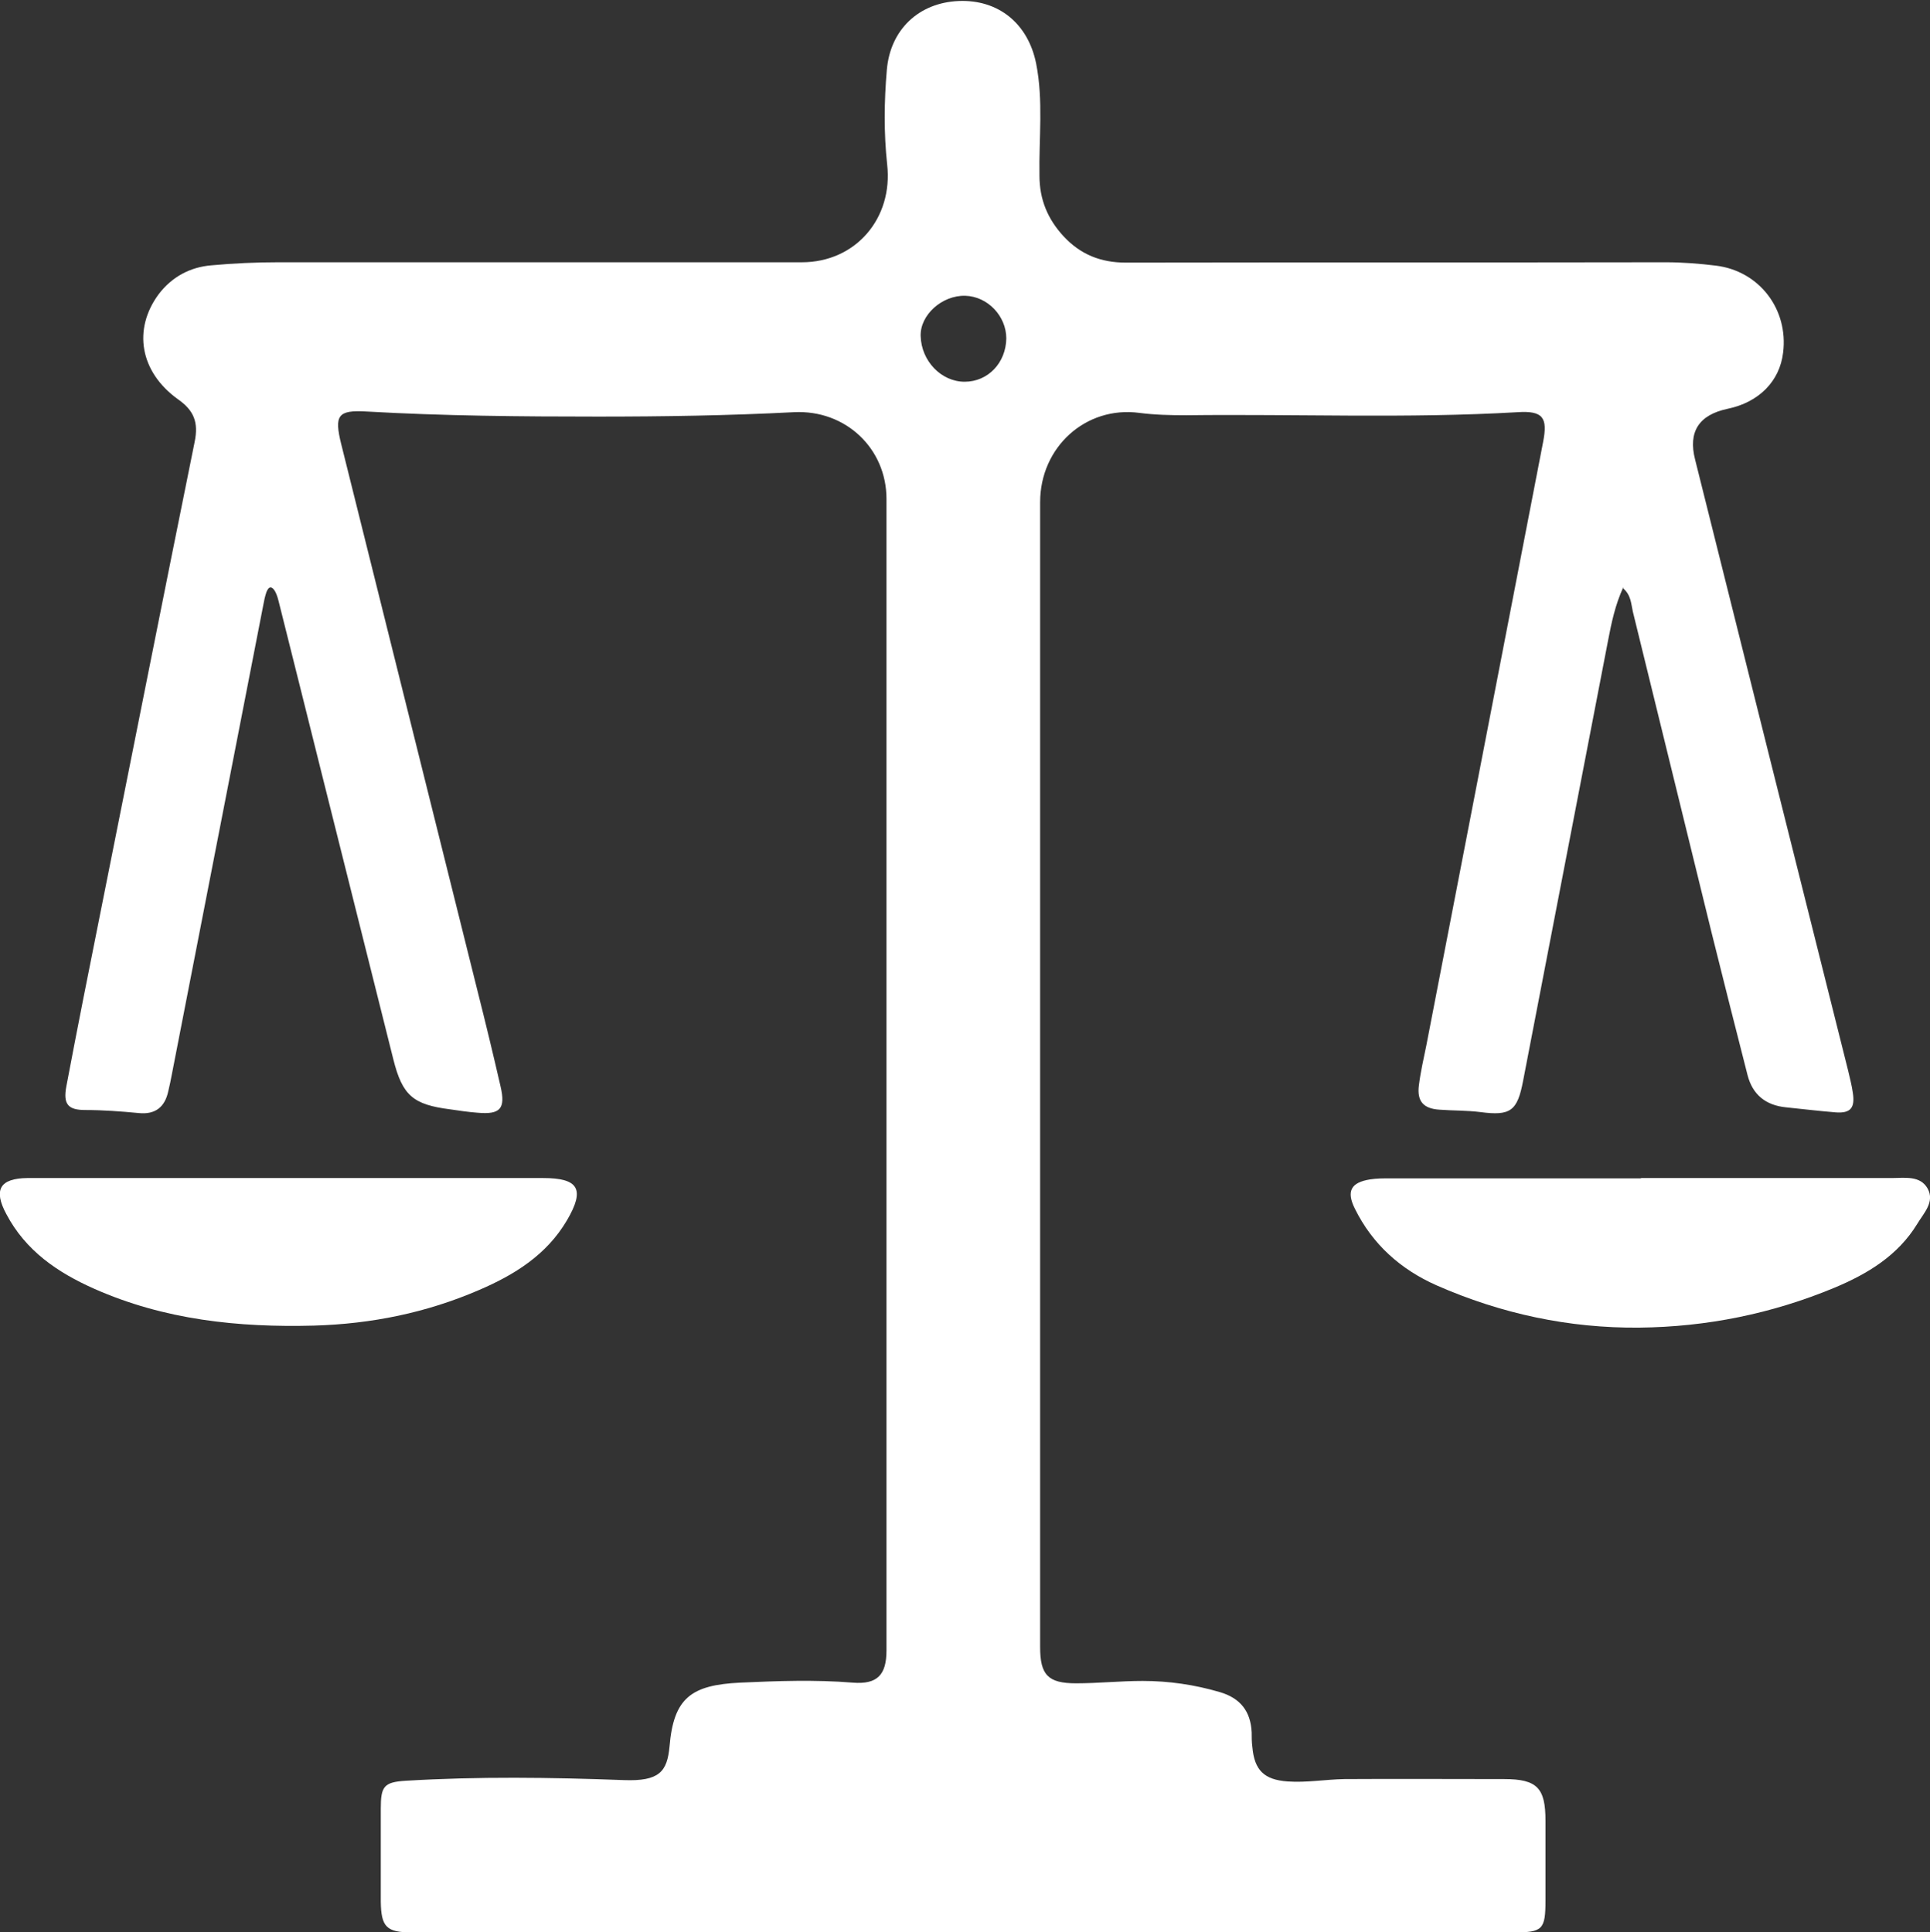
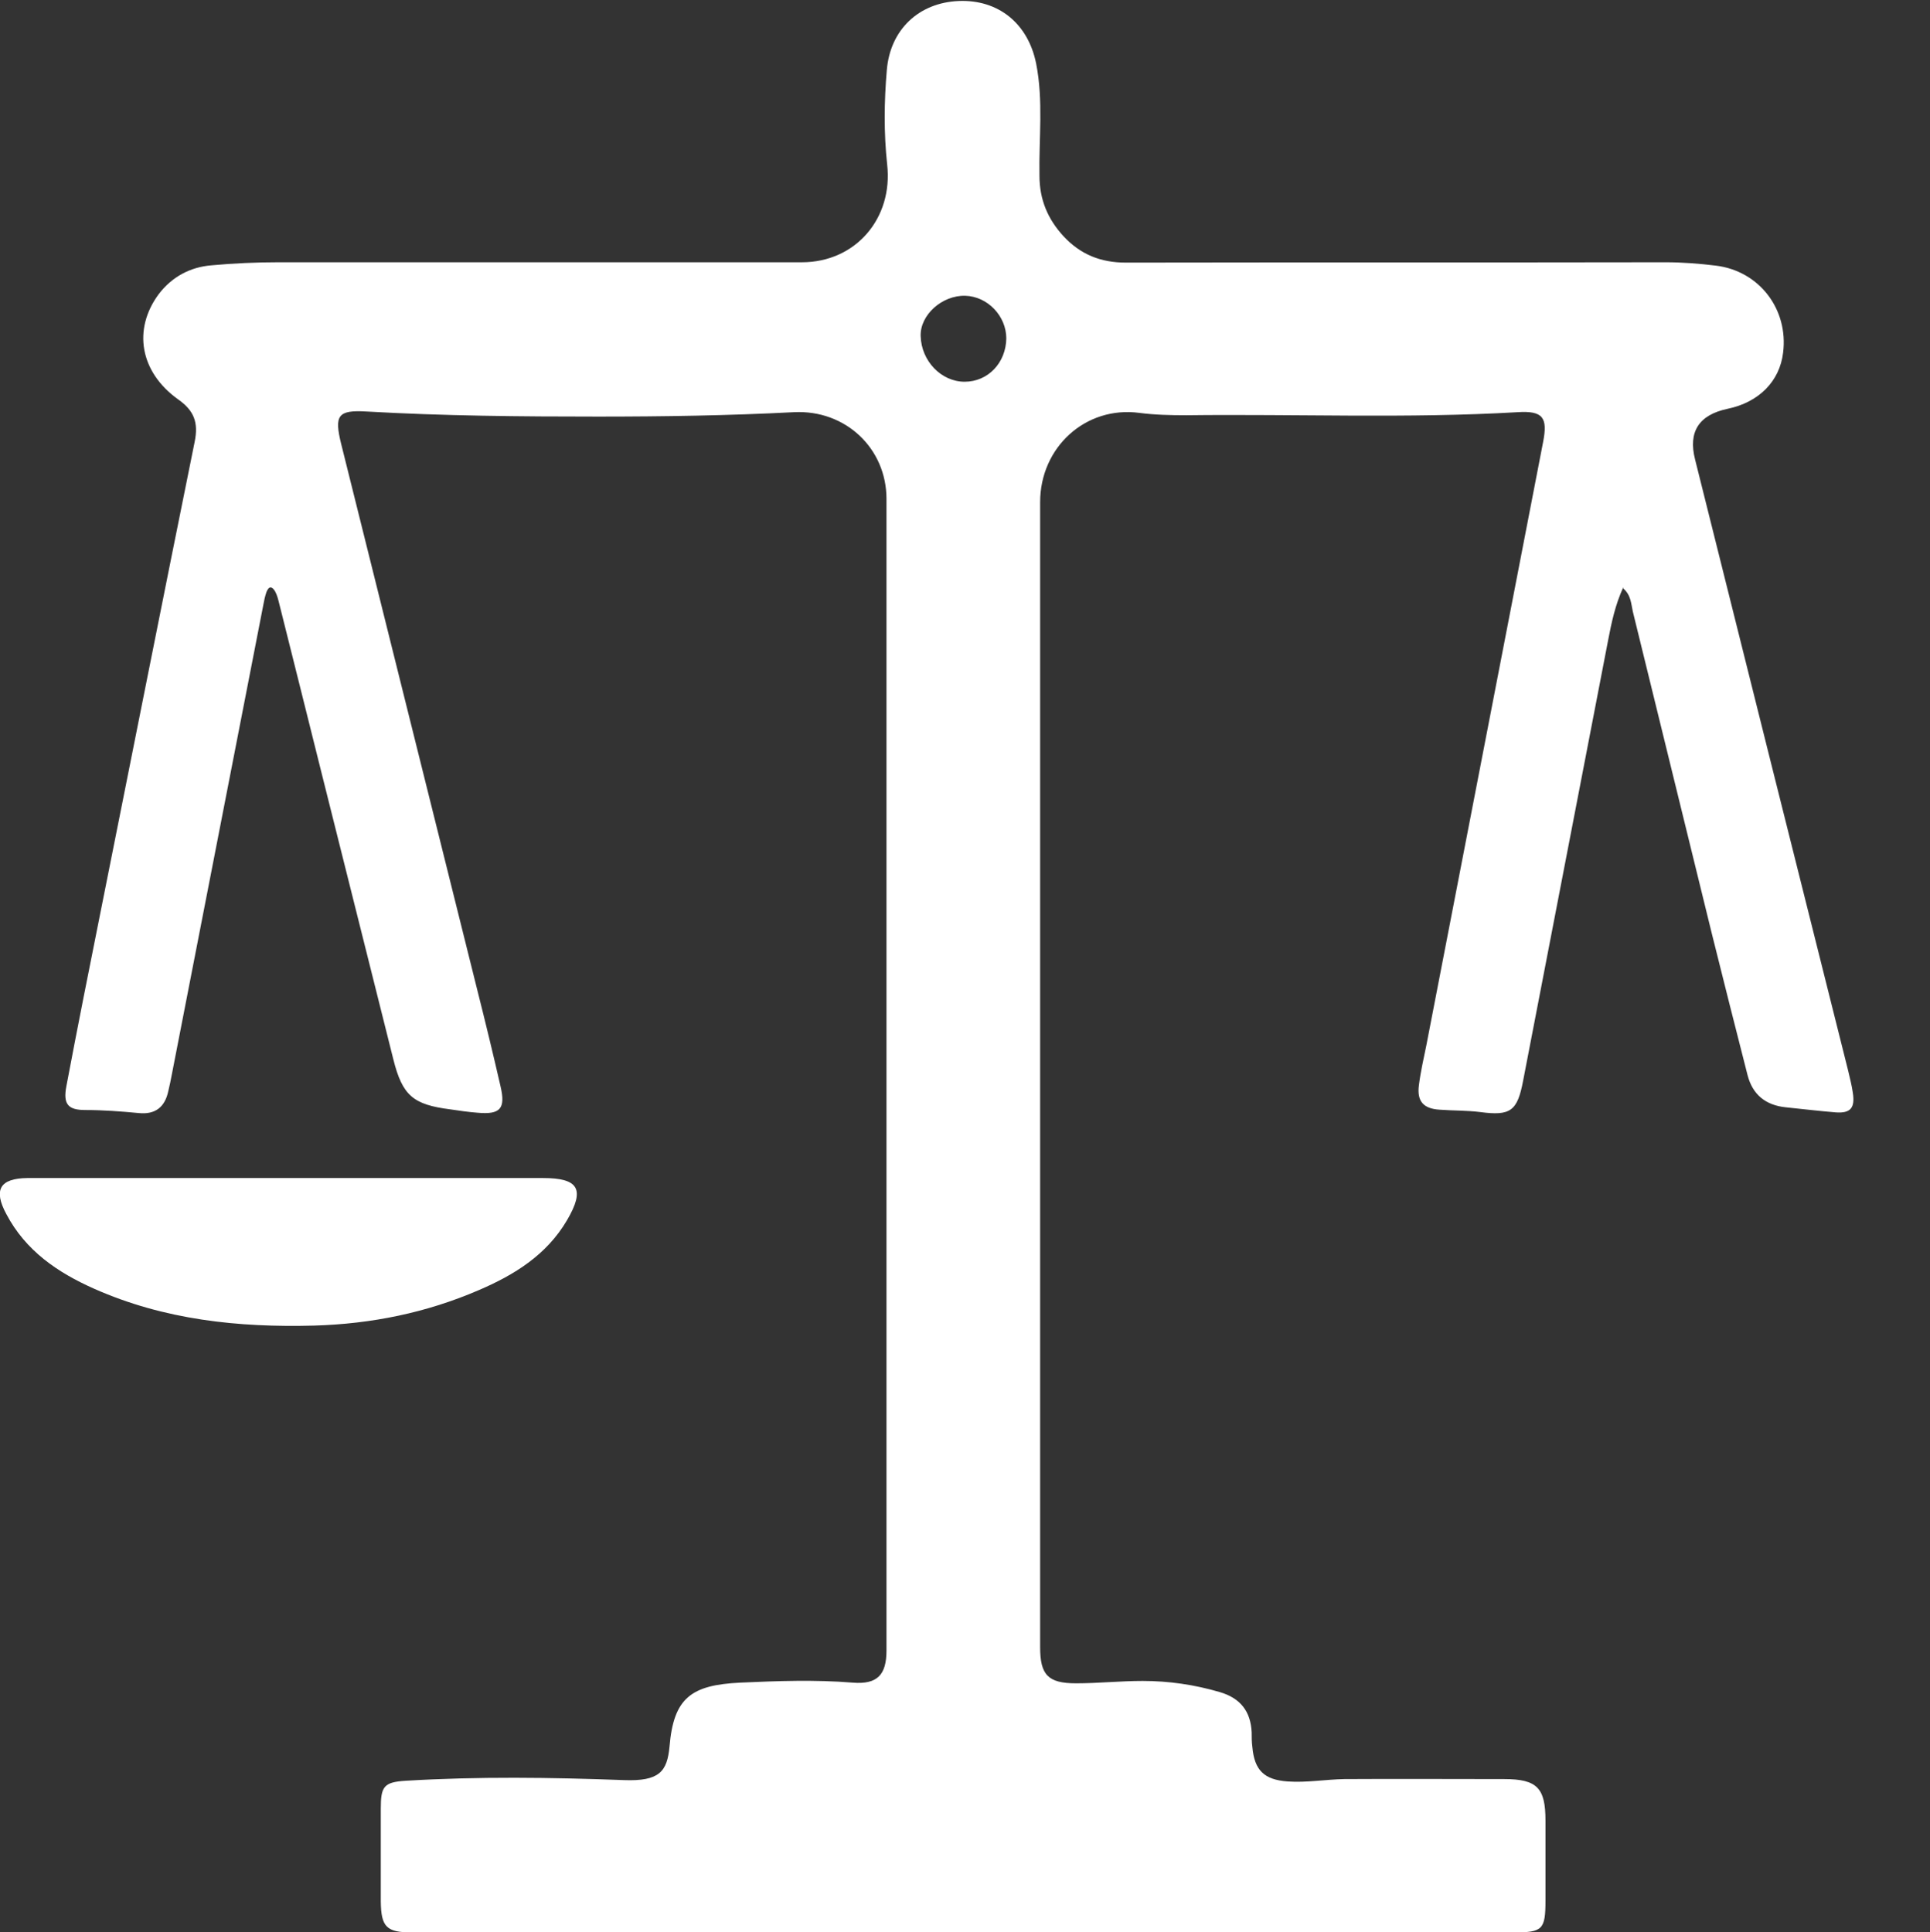
<svg xmlns="http://www.w3.org/2000/svg" id="Ebene_138" data-name="Ebene 138" version="1.1" viewBox="0 0 570.2 570.9">
  <rect x="0" y="0" width="570.2" height="570.9" fill="#333333" stroke="none" />
  <defs>
    <style>
      .cls-1 {
        fill: #fff;
        stroke-width: 0px;
      }
    </style>
  </defs>
  <path class="cls-1" d="M479.6,173.5c-2.4,5.2-3.5,10.5-4.5,15.7-8.4,43.4-16.7,86.7-25.1,130.1-1.7,9-3.7,10.5-12.7,9.3-4-.5-8-.4-12-.7-4.8-.3-6.7-2.5-6.1-7.2.5-4,1.4-7.9,2.2-11.8,11.5-59.4,23-118.9,34.5-178.3,1.4-7.2,0-9.3-7.6-8.8-32.6,1.9-65.2.5-97.8.9-4.7,0-9.3-.1-13.9-.7-15.8-2.1-29.3,10.1-29.3,26.4,0,98.8,0,197.6,0,296.4,0,14,0,28,0,41.9,0,8.2,2.3,10.7,10.6,10.7,6.6,0,13.1-.7,19.7-.7,7.7,0,15.3,1.1,22.8,3.3,6.1,1.8,9.1,5.7,9.4,11.9,0,1.4,0,2.9.2,4.3.6,6.9,3.5,9.7,10.4,10.2,5.6.4,11.2-.6,16.8-.7,15.7-.1,31.5,0,47.2,0,9.8,0,12.2,2.7,12.2,12.3,0,7.9,0,15.7,0,23.6,0,8.6-.9,9.4-9.3,9.4H172.2c-16.9,0-33.7,0-50.6,0-7.4,0-9-1.6-9.1-9.1,0-9.2,0-18.3,0-27.5,0-6.5.9-7.8,7.3-8.2,21.5-1.3,43-1,64.5-.2,10.5.4,12.8-2.5,13.5-9.9,1.2-14.4,6.4-18.2,20.9-18.9,11.1-.5,22.1-.9,33.2,0,7.3.6,10-2.3,10-9.5,0-113.4,0-226.8,0-340.3,0-14.8-12-26.4-27.4-25.6-19.2,1-38.5,1.3-57.8,1.3-22.8,0-45.6-.2-68.4-1.5-8.5-.5-9.6,1.1-7.5,9.6,13.4,53.8,26.8,107.5,40.2,161.3,2.4,9.5,4.7,19,6.9,28.6,1.5,6.5-.1,8.3-6.8,7.7-2.7-.2-5.4-.6-8.1-1-10.9-1.4-14.1-4-16.8-14.8-7.1-28.2-14.1-56.4-21.2-84.6-4.2-16.7-8.3-33.4-12.5-50-.3-1.2-.6-2.5-1.2-3.6-.9-1.6-1.9-1.7-2.6.2-.4,1.2-.7,2.5-.9,3.7-9,46.2-18,92.4-27,138.6-.3,1.7-.7,3.5-1.1,5.2-1,4.6-3.8,6.9-8.7,6.4-5.3-.5-10.5-.9-15.8-.9-5.1,0-6.6-1.7-5.6-7,3.3-17.5,6.8-35,10.3-52.5,9.2-46,18.3-92,27.6-137.9,1.2-5.8-.2-9.3-4.9-12.6-11.3-8.1-13.4-20.7-5.7-31.1,3.9-5.1,9.3-8,15.6-8.5,6.5-.6,13.1-.9,19.7-.9,51.6,0,103.1,0,154.7,0,15.9,0,27-13,25.2-28.9-1-9.3-.9-18.6-.1-27.9,1-12,9.5-19.9,21.2-20.4,11.7-.5,20.5,6.6,22.9,18.4,2.2,11,.8,22.1,1,33.2,0,7,2.4,12.8,7.1,17.9,5,5.4,11,7.8,18.4,7.8,53.2-.1,106.4,0,159.5-.1,5,0,10,.4,14.9,1,12.8,1.6,21.4,12.9,19.8,25.7-1,8.5-7.2,14.7-16.4,16.6-8.5,1.8-11.7,6.8-9.6,15,15,60.1,30.1,120.3,45.2,180.5.5,2.2,1.1,4.4,1.4,6.6.7,4.5-.7,6.1-5,5.8-5-.4-9.9-1-14.8-1.5-5.9-.6-9.8-3.7-11.3-9.5-3.6-14-7.1-28-10.6-42-7.8-31.7-15.5-63.3-23.3-95-.5-2.2-.5-4.8-2.8-6.8h0ZM285,112.8c6.9,0,12.2-5.6,12.3-12.8,0-6.6-5.5-12.4-12.1-12.6-6.9-.2-13.4,5.7-13.2,11.9.2,7.4,6.1,13.5,13,13.5h0Z" />
-   <path class="cls-1" d="M484.8,348.1c24.7,0,49.5,0,74.2,0,3.8,0,8.3-.8,10.5,3.1,2.2,4-1.2,7.3-3.1,10.5-5.7,9.3-14.6,14.7-24.4,18.8-18.5,7.7-37.8,11.6-57.7,11.8-20.8.2-40.8-4.1-59.9-12.5-10.6-4.7-18.9-12.1-24.1-22.6-2.6-5.2-1.2-7.8,4.5-8.7,1.9-.3,3.8-.3,5.8-.3,24.7,0,49.5,0,74.2,0h0Z" />
  <path class="cls-1" d="M85.2,348.1c25.1,0,50.1,0,75.2,0,10.6,0,12.5,3.3,7.1,12.5-6,10.2-15.5,16.1-26,20.6-15.5,6.7-31.7,10-48.7,10.5-22.4.6-44.3-1.7-65-10.9-10.8-4.8-20.2-11.2-25.9-22-3.9-7.2-2-10.6,6.2-10.7,25.7,0,51.4,0,77.1,0h0Z" />
</svg>